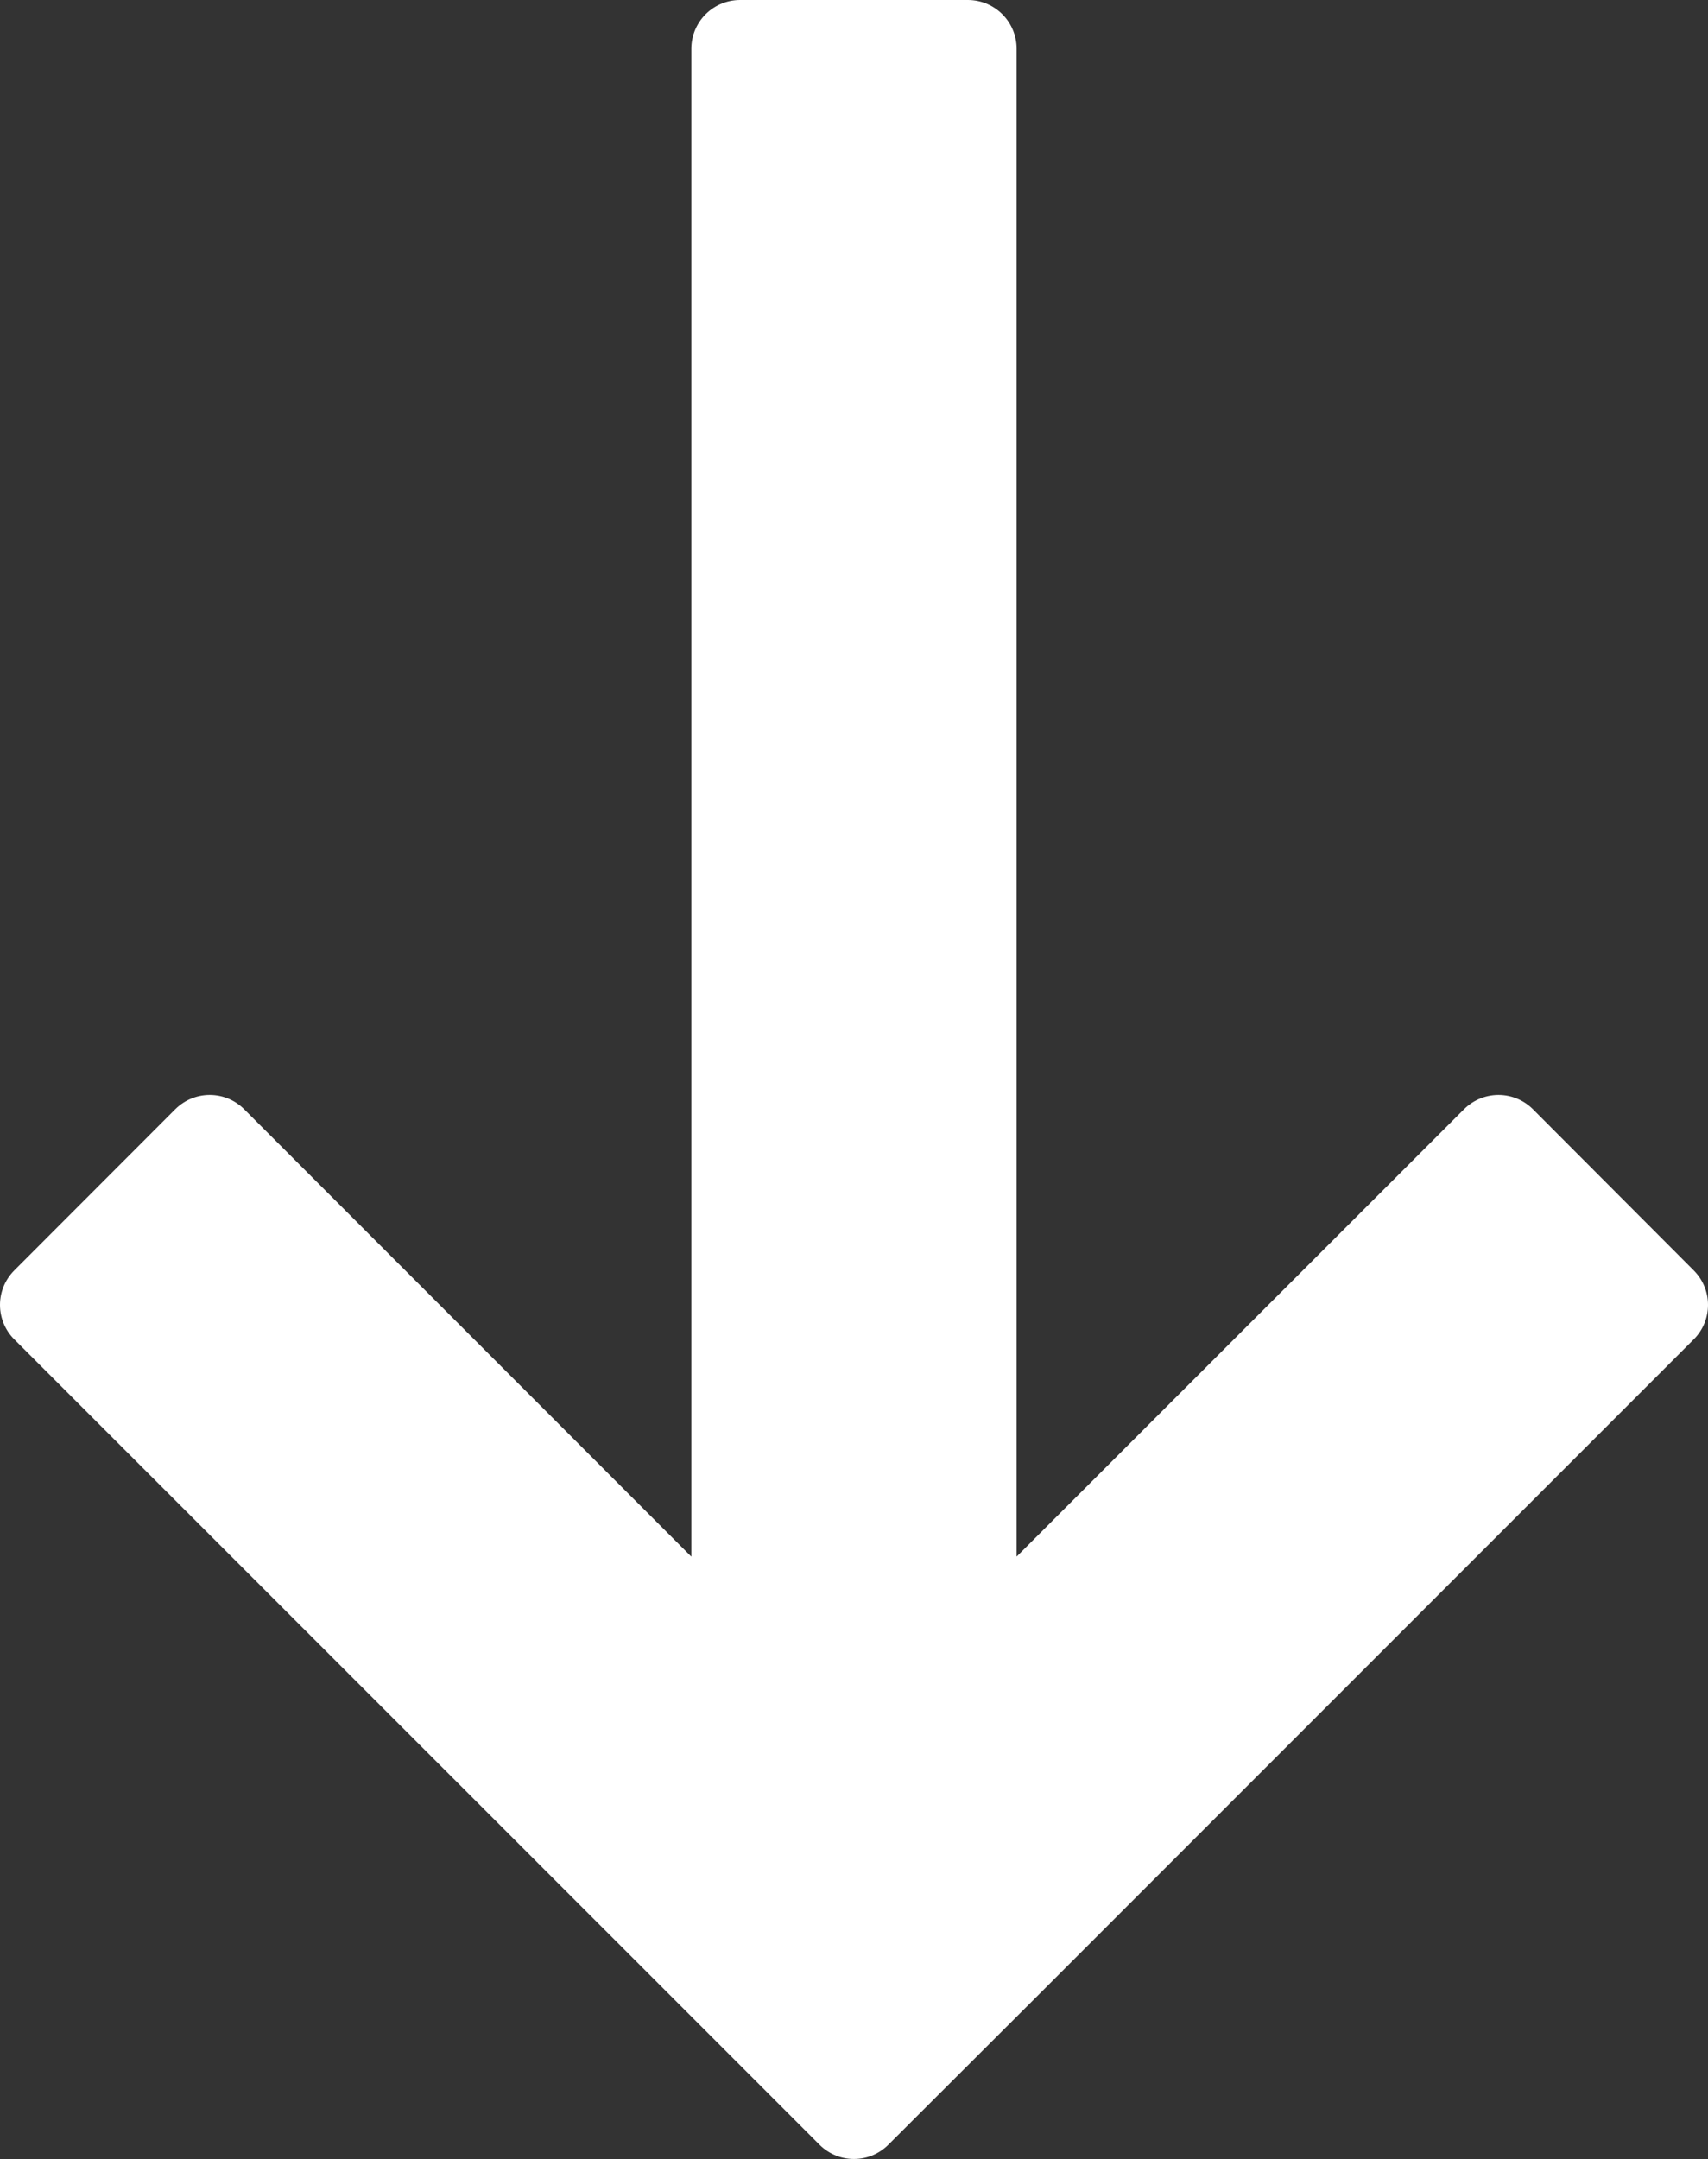
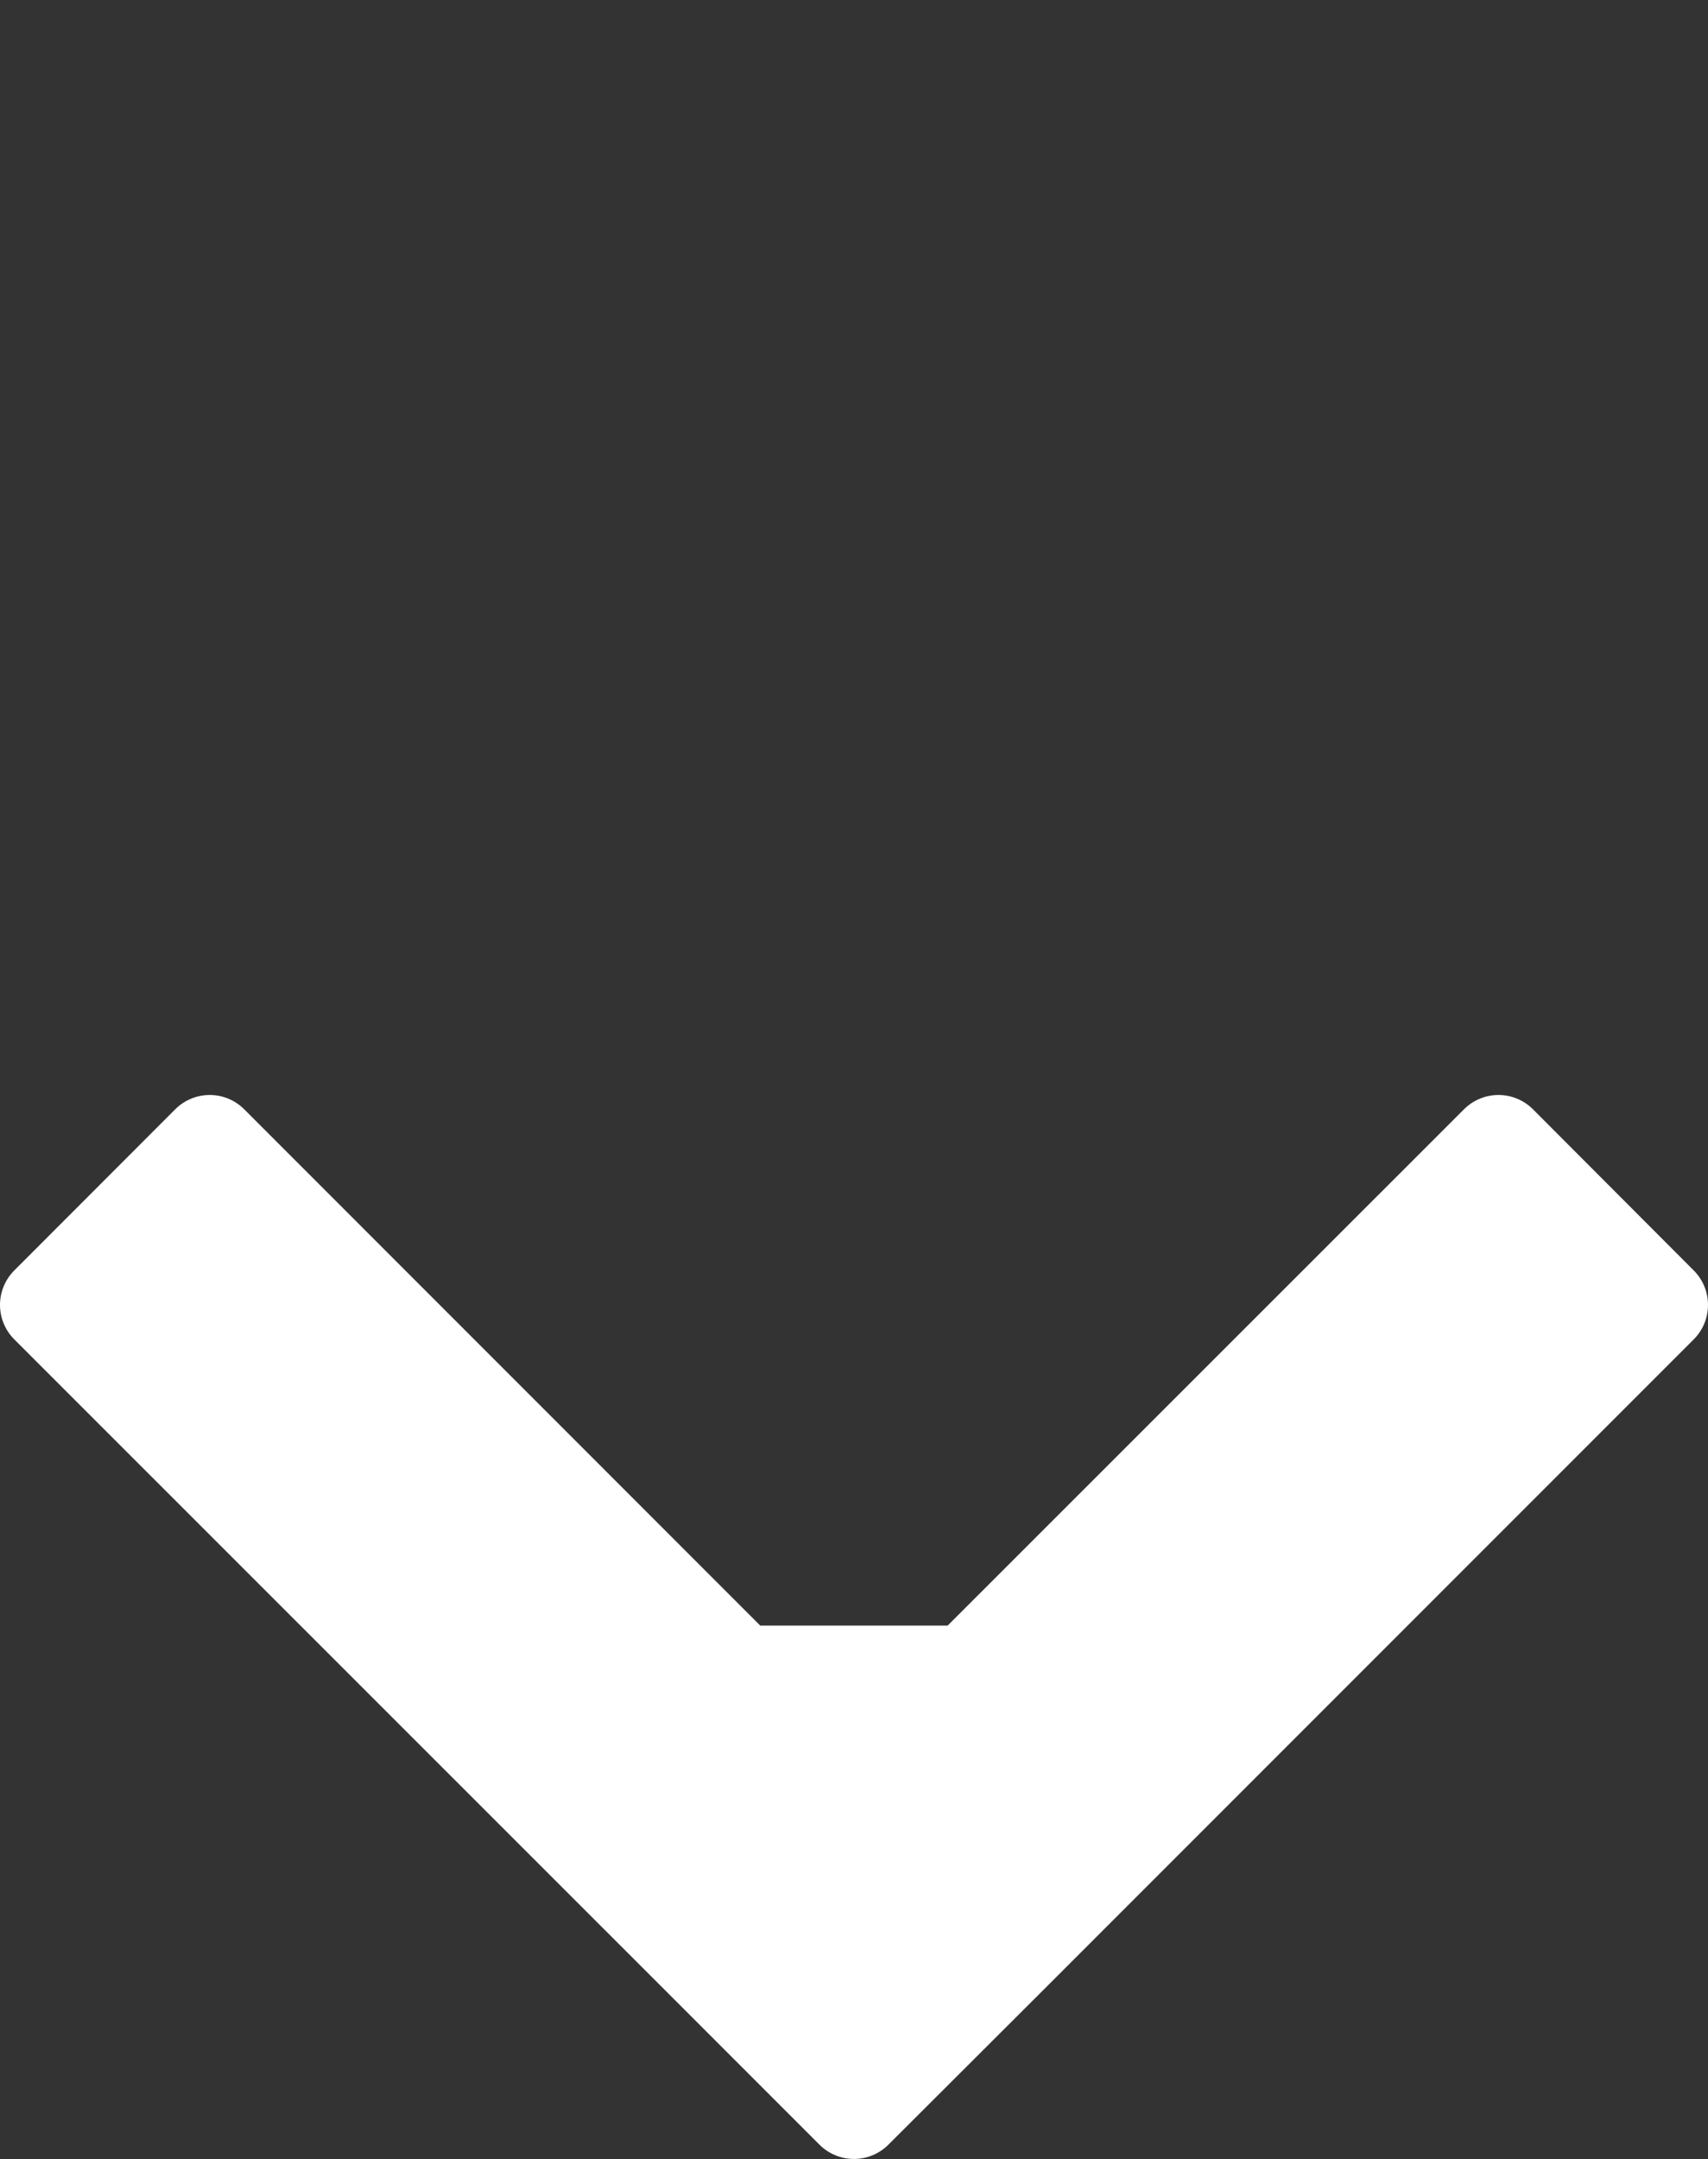
<svg xmlns="http://www.w3.org/2000/svg" width="35.053" height="44.296" viewBox="0 0 35.053 44.296">
  <rect x="0" y="0" width="35.053" height="44.296" fill="#333333" stroke="none" />
-   <path id="Union_3" data-name="Union 3" d="M22.464,29.749,33.35,18.865H0V14.189H33.348L22.464,3.3,25.771,0,38.992,13.221l3.3,3.307-3.3,3.3L25.771,33.053Z" transform="translate(34.053 1) rotate(90)" fill="#fff" stroke="#fff" stroke-linecap="round" stroke-linejoin="round" stroke-miterlimit="10" stroke-width="2" />
+   <path id="Union_3" data-name="Union 3" d="M22.464,29.749,33.35,18.865V14.189H33.348L22.464,3.3,25.771,0,38.992,13.221l3.3,3.307-3.3,3.3L25.771,33.053Z" transform="translate(34.053 1) rotate(90)" fill="#fff" stroke="#fff" stroke-linecap="round" stroke-linejoin="round" stroke-miterlimit="10" stroke-width="2" />
</svg>